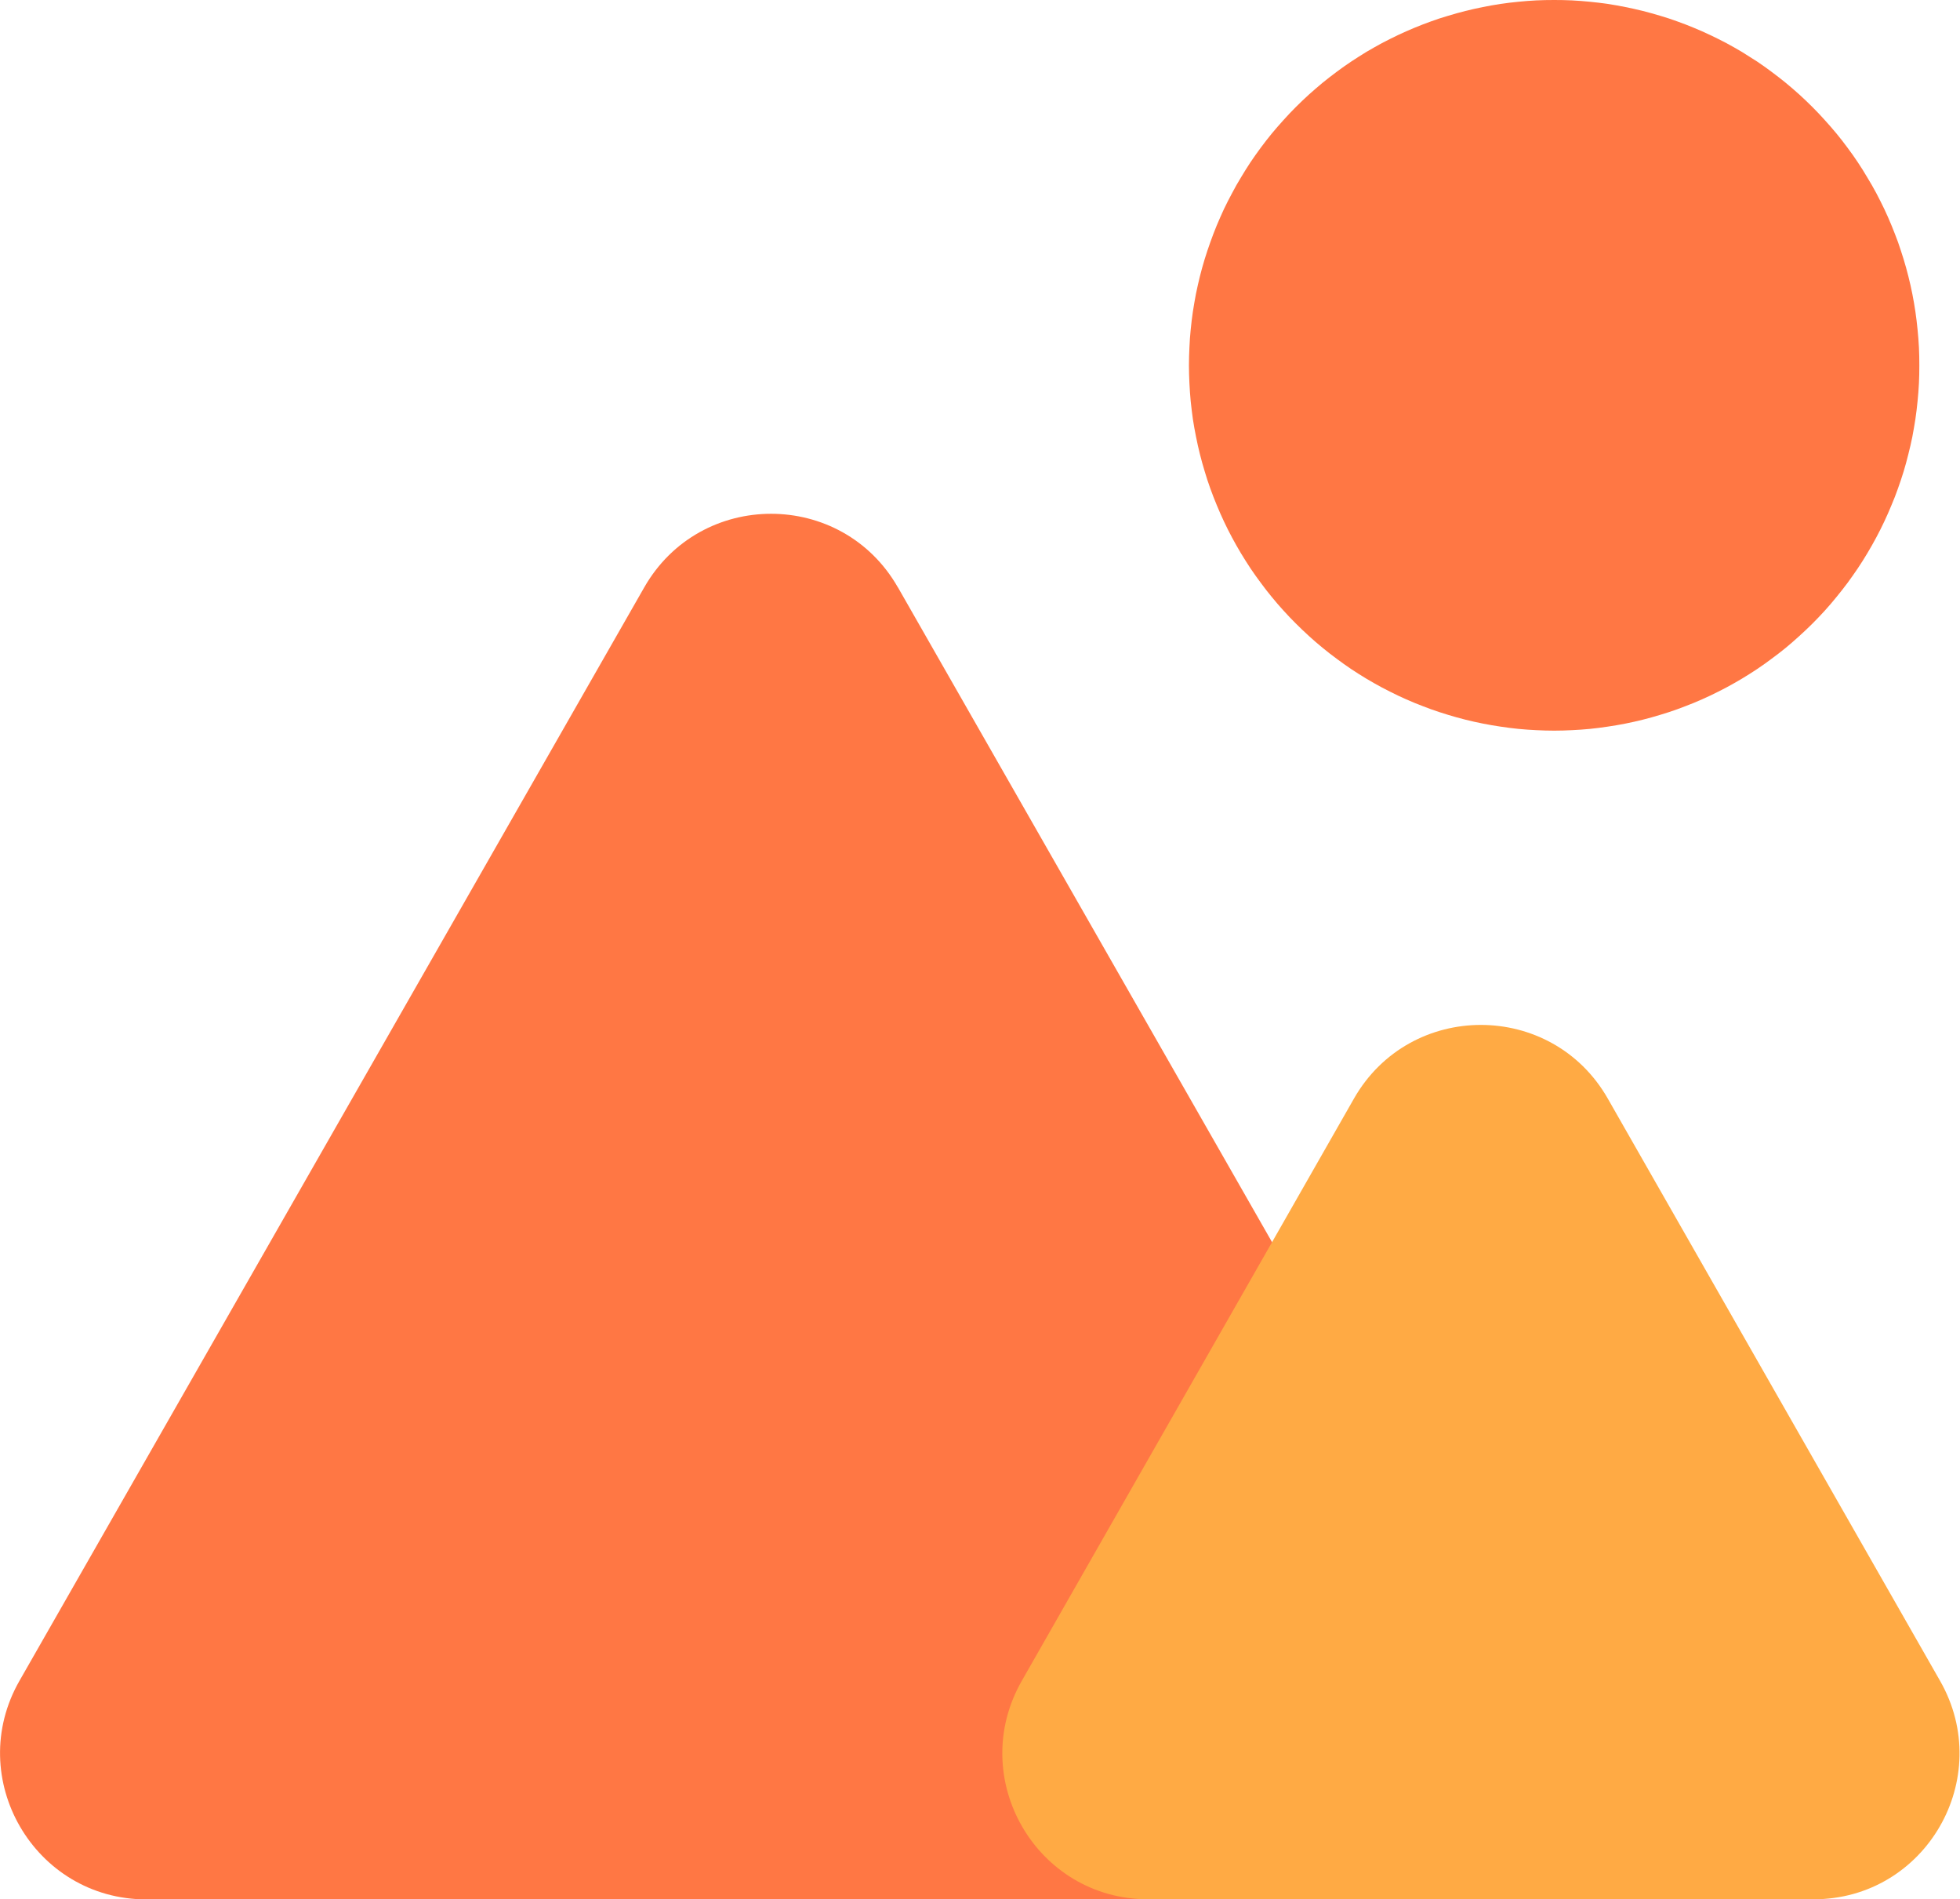
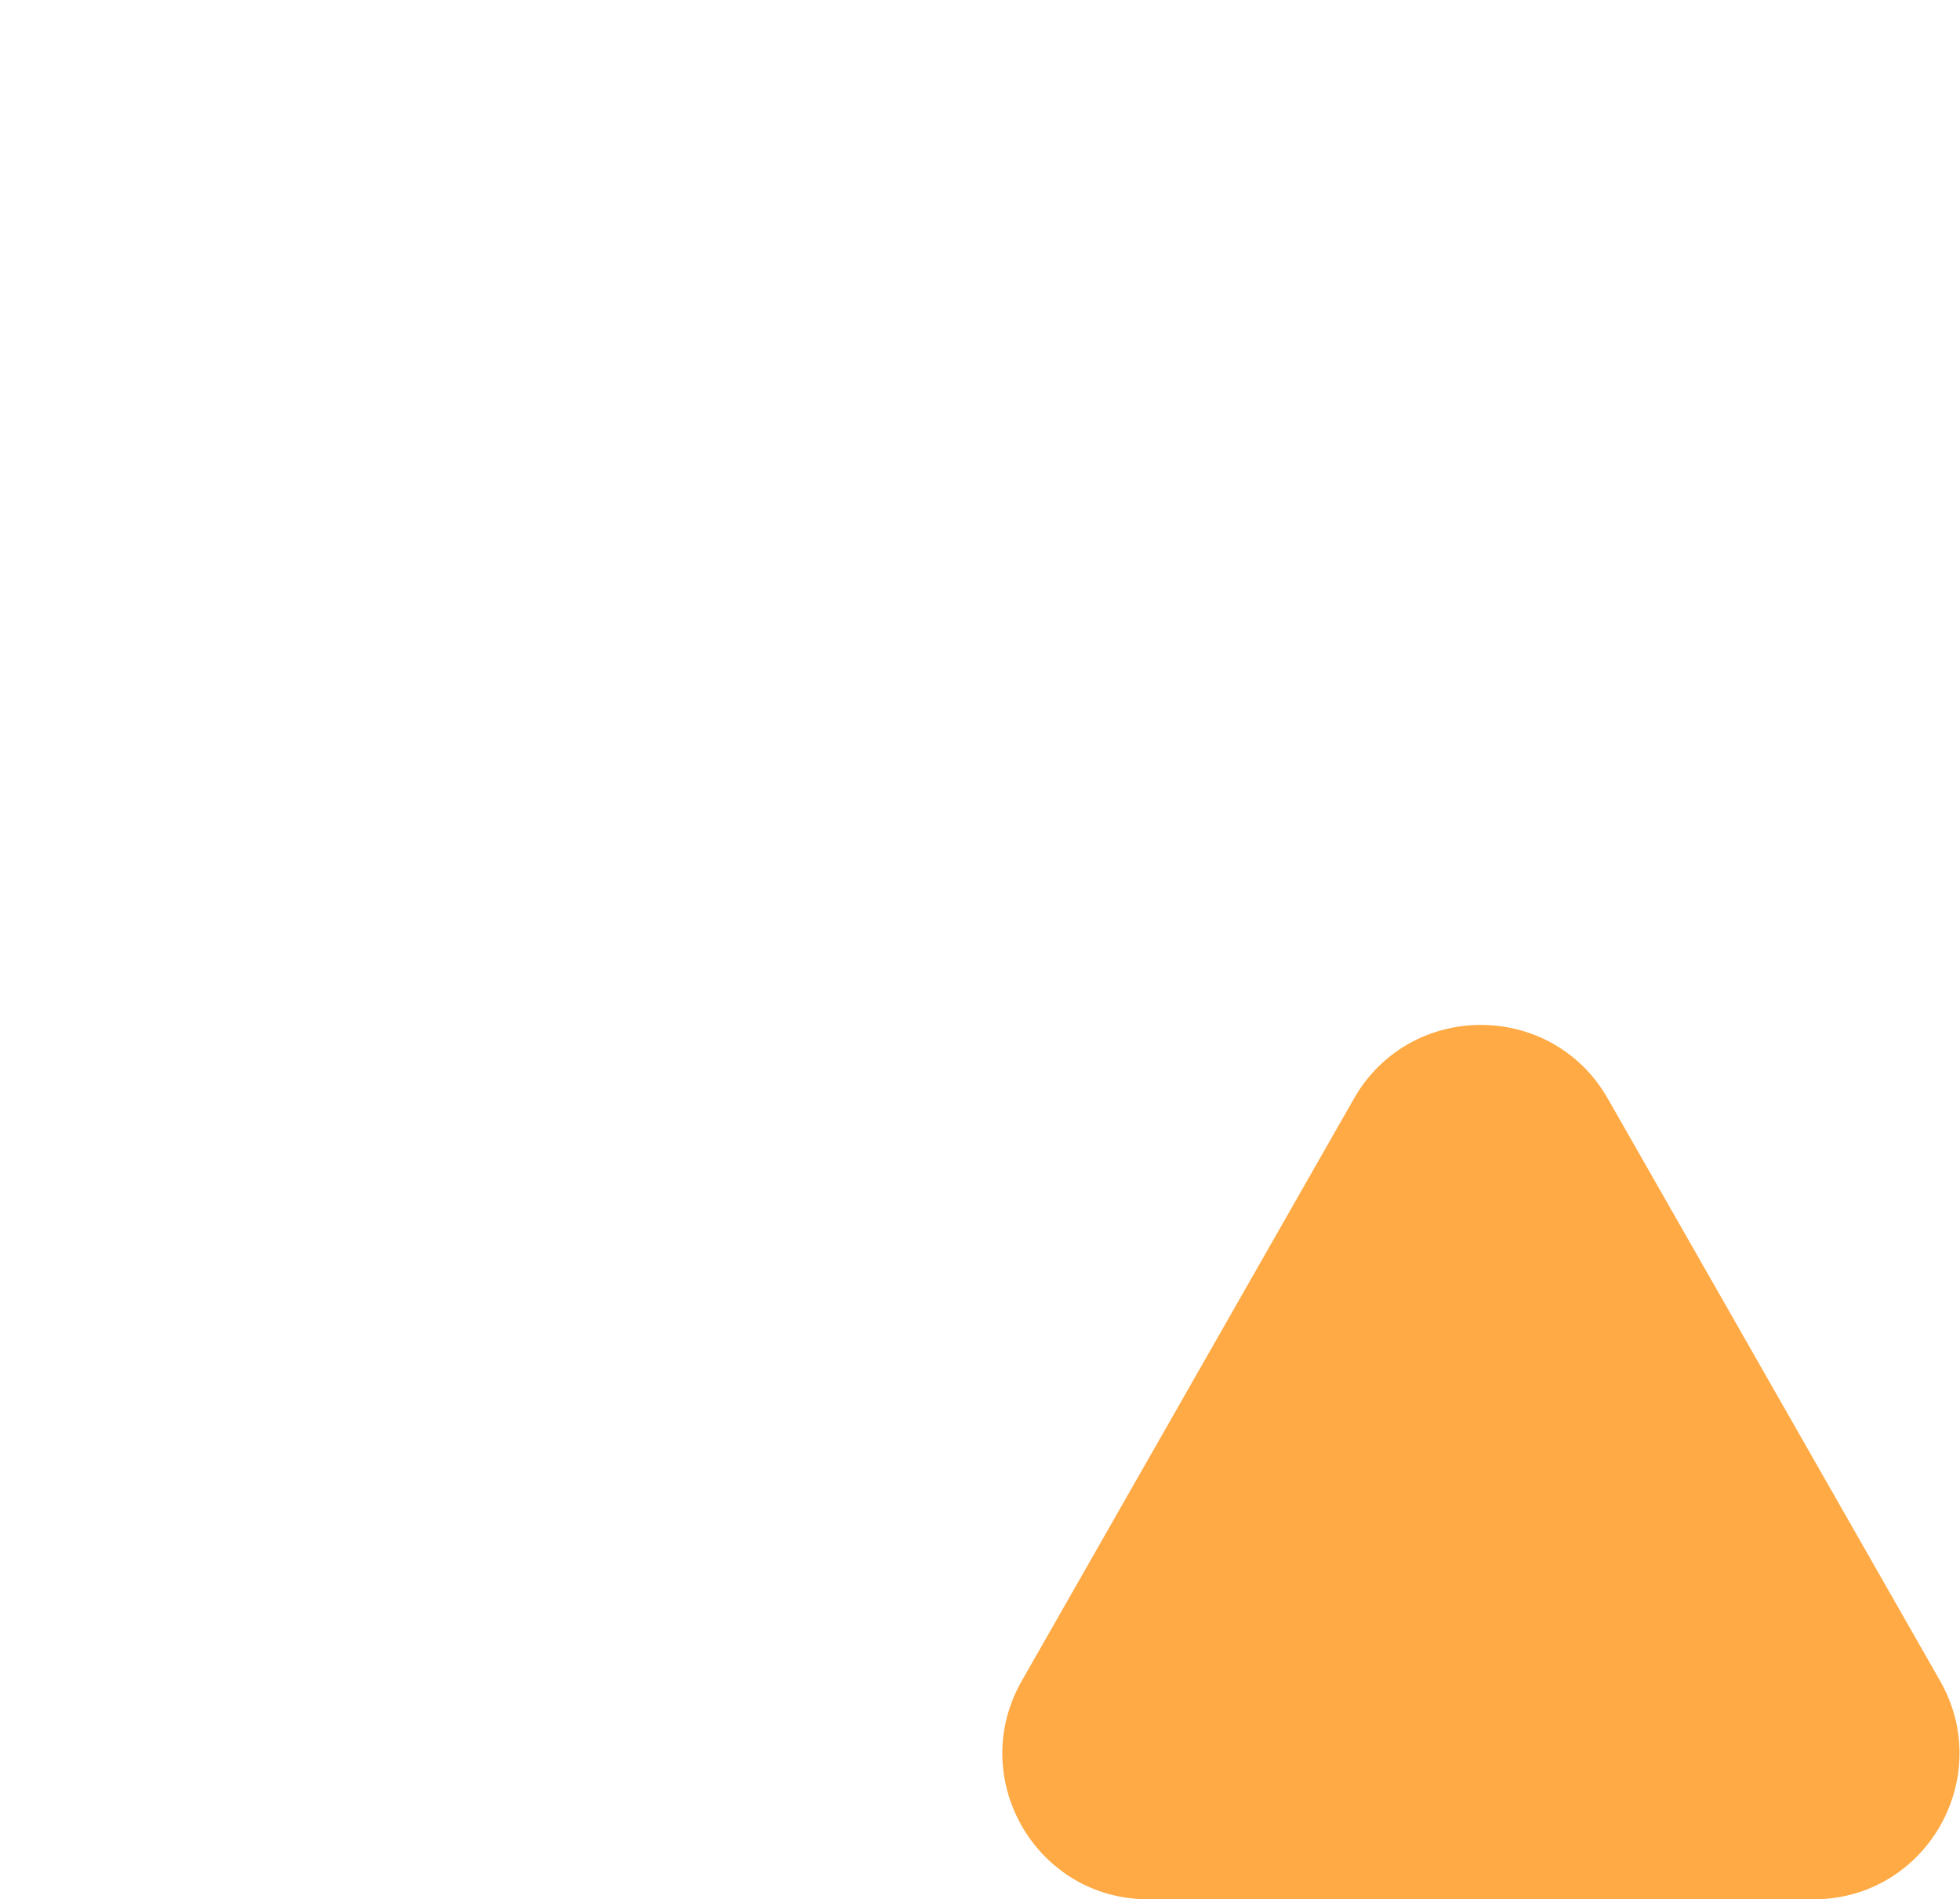
<svg xmlns="http://www.w3.org/2000/svg" width="20" height="19.379" viewBox="0 0 20 19.379" fill="none">
-   <path d="M19.585 3.728C19.585 3.667 19.584 3.606 19.581 3.545C19.578 3.484 19.573 3.424 19.567 3.363C19.561 3.302 19.554 3.242 19.545 3.181C19.536 3.121 19.526 3.061 19.514 3.001C19.502 2.941 19.489 2.882 19.474 2.823C19.459 2.763 19.443 2.705 19.425 2.646C19.407 2.588 19.388 2.53 19.368 2.472C19.347 2.415 19.325 2.358 19.302 2.302C19.279 2.245 19.254 2.19 19.228 2.134C19.202 2.079 19.174 2.025 19.146 1.971C19.117 1.917 19.087 1.864 19.055 1.812C19.024 1.759 18.992 1.708 18.958 1.657C18.924 1.606 18.889 1.556 18.852 1.507C18.816 1.458 18.779 1.41 18.74 1.363C18.701 1.316 18.661 1.27 18.62 1.225C18.579 1.179 18.537 1.135 18.494 1.092C18.451 1.049 18.407 1.007 18.362 0.966C18.317 0.925 18.27 0.885 18.223 0.846C18.176 0.808 18.128 0.77 18.079 0.734C18.03 0.697 17.98 0.662 17.93 0.628C17.879 0.595 17.827 0.562 17.775 0.53C17.723 0.499 17.67 0.469 17.616 0.44C17.562 0.412 17.508 0.384 17.452 0.358C17.397 0.332 17.341 0.307 17.285 0.284C17.229 0.26 17.172 0.239 17.114 0.218C17.057 0.197 16.999 0.178 16.941 0.161C16.882 0.143 16.823 0.127 16.764 0.112C16.705 0.097 16.646 0.084 16.586 0.072C16.526 0.06 16.466 0.049 16.406 0.04C16.345 0.031 16.285 0.024 16.224 0.018C16.163 0.012 16.102 0.007 16.041 0.004C15.981 0.001 15.92 0 15.859 0C15.798 0 15.737 0.001 15.676 0.004C15.615 0.007 15.554 0.012 15.493 0.018C15.432 0.024 15.372 0.031 15.312 0.04C15.251 0.049 15.191 0.06 15.131 0.072C15.072 0.084 15.012 0.097 14.953 0.112C14.894 0.127 14.835 0.143 14.777 0.161C14.718 0.178 14.66 0.197 14.603 0.218C14.545 0.239 14.489 0.26 14.432 0.284C14.376 0.307 14.32 0.332 14.265 0.358C14.21 0.384 14.155 0.412 14.101 0.44C14.048 0.469 13.995 0.499 13.942 0.53C13.89 0.562 13.838 0.595 13.788 0.628C13.737 0.662 13.687 0.697 13.638 0.734C13.589 0.77 13.541 0.808 13.494 0.846C13.447 0.885 13.401 0.925 13.355 0.966C13.31 1.007 13.266 1.049 13.223 1.092C13.18 1.135 13.138 1.179 13.097 1.225C13.056 1.27 13.016 1.316 12.977 1.363C12.939 1.41 12.901 1.458 12.865 1.507C12.829 1.556 12.793 1.606 12.759 1.657C12.726 1.708 12.693 1.759 12.662 1.812C12.63 1.864 12.6 1.917 12.572 1.971C12.543 2.025 12.515 2.079 12.489 2.134C12.463 2.19 12.439 2.245 12.415 2.302C12.392 2.358 12.37 2.415 12.35 2.472C12.329 2.53 12.31 2.588 12.292 2.646C12.274 2.705 12.258 2.763 12.243 2.823C12.229 2.882 12.215 2.941 12.203 3.001C12.192 3.061 12.181 3.121 12.172 3.181C12.163 3.242 12.156 3.302 12.15 3.363C12.144 3.424 12.139 3.484 12.137 3.545C12.134 3.606 12.132 3.667 12.132 3.728C12.132 3.789 12.134 3.85 12.137 3.911C12.14 3.972 12.144 4.033 12.15 4.094C12.156 4.154 12.164 4.215 12.172 4.275C12.181 4.335 12.192 4.395 12.204 4.455C12.216 4.515 12.229 4.575 12.244 4.634C12.259 4.693 12.275 4.752 12.293 4.81C12.31 4.868 12.329 4.926 12.35 4.984C12.37 5.041 12.393 5.098 12.416 5.154C12.439 5.211 12.464 5.266 12.49 5.322C12.516 5.377 12.543 5.431 12.572 5.485C12.601 5.539 12.631 5.592 12.662 5.644C12.694 5.696 12.726 5.748 12.76 5.799C12.794 5.849 12.829 5.899 12.866 5.948C12.902 5.997 12.939 6.045 12.978 6.092C13.017 6.139 13.056 6.186 13.098 6.231C13.138 6.276 13.181 6.32 13.224 6.363C13.267 6.406 13.311 6.448 13.356 6.489C13.401 6.53 13.447 6.57 13.495 6.609C13.542 6.648 13.59 6.685 13.639 6.721C13.688 6.758 13.738 6.793 13.788 6.827C13.839 6.861 13.89 6.893 13.943 6.925C13.995 6.956 14.048 6.986 14.102 7.015C14.156 7.043 14.21 7.071 14.265 7.097C14.32 7.123 14.376 7.148 14.432 7.171C14.489 7.194 14.546 7.216 14.603 7.237C14.661 7.257 14.719 7.277 14.777 7.294C14.835 7.312 14.894 7.328 14.953 7.343C15.012 7.358 15.072 7.371 15.132 7.383C15.191 7.395 15.252 7.405 15.312 7.414C15.372 7.423 15.433 7.431 15.493 7.437C15.554 7.443 15.615 7.447 15.676 7.45C15.737 7.453 15.798 7.455 15.859 7.455C15.92 7.455 15.98 7.453 16.041 7.45C16.102 7.447 16.163 7.443 16.224 7.437C16.285 7.431 16.345 7.423 16.405 7.414C16.466 7.405 16.526 7.395 16.586 7.383C16.645 7.371 16.705 7.358 16.764 7.343C16.823 7.328 16.882 7.312 16.94 7.294C16.999 7.277 17.057 7.257 17.114 7.237C17.171 7.216 17.228 7.194 17.285 7.171C17.341 7.148 17.397 7.123 17.452 7.097C17.507 7.071 17.561 7.043 17.615 7.015C17.669 6.986 17.722 6.956 17.774 6.925C17.827 6.893 17.878 6.861 17.929 6.827C17.98 6.793 18.029 6.758 18.078 6.721C18.128 6.685 18.175 6.648 18.223 6.609C18.27 6.57 18.316 6.53 18.361 6.489C18.406 6.448 18.451 6.406 18.494 6.363C18.537 6.32 18.579 6.276 18.62 6.231C18.661 6.186 18.701 6.139 18.739 6.092C18.778 6.045 18.815 5.997 18.852 5.948C18.888 5.899 18.923 5.849 18.957 5.799C18.991 5.748 19.024 5.696 19.055 5.644C19.086 5.592 19.116 5.539 19.145 5.485C19.174 5.431 19.201 5.377 19.227 5.322C19.253 5.266 19.278 5.211 19.301 5.154C19.325 5.098 19.347 5.041 19.367 4.984C19.388 4.926 19.407 4.868 19.425 4.81C19.442 4.752 19.459 4.693 19.473 4.634C19.488 4.575 19.502 4.515 19.514 4.455C19.525 4.395 19.536 4.335 19.545 4.275C19.554 4.215 19.561 4.154 19.567 4.094C19.573 4.033 19.578 3.972 19.581 3.911C19.584 3.85 19.585 3.789 19.585 3.728ZM9.162 5.993C8.59 4.992 7.146 4.992 6.574 5.993L0.199 17.149C-0.369 18.142 0.349 19.38 1.493 19.38L14.243 19.38C15.388 19.38 16.105 18.143 15.537 17.149L9.162 5.992L9.162 5.993Z" fill="#FF7744">
- </path>
  <path d="M13.816 11.209C14.388 10.207 15.834 10.207 16.406 11.209L19.796 17.149C20.364 18.142 19.651 19.379 18.506 19.379L11.716 19.379C10.572 19.379 9.859 18.142 10.427 17.149L13.816 11.209Z" fill="#FFAA44">
</path>
</svg>